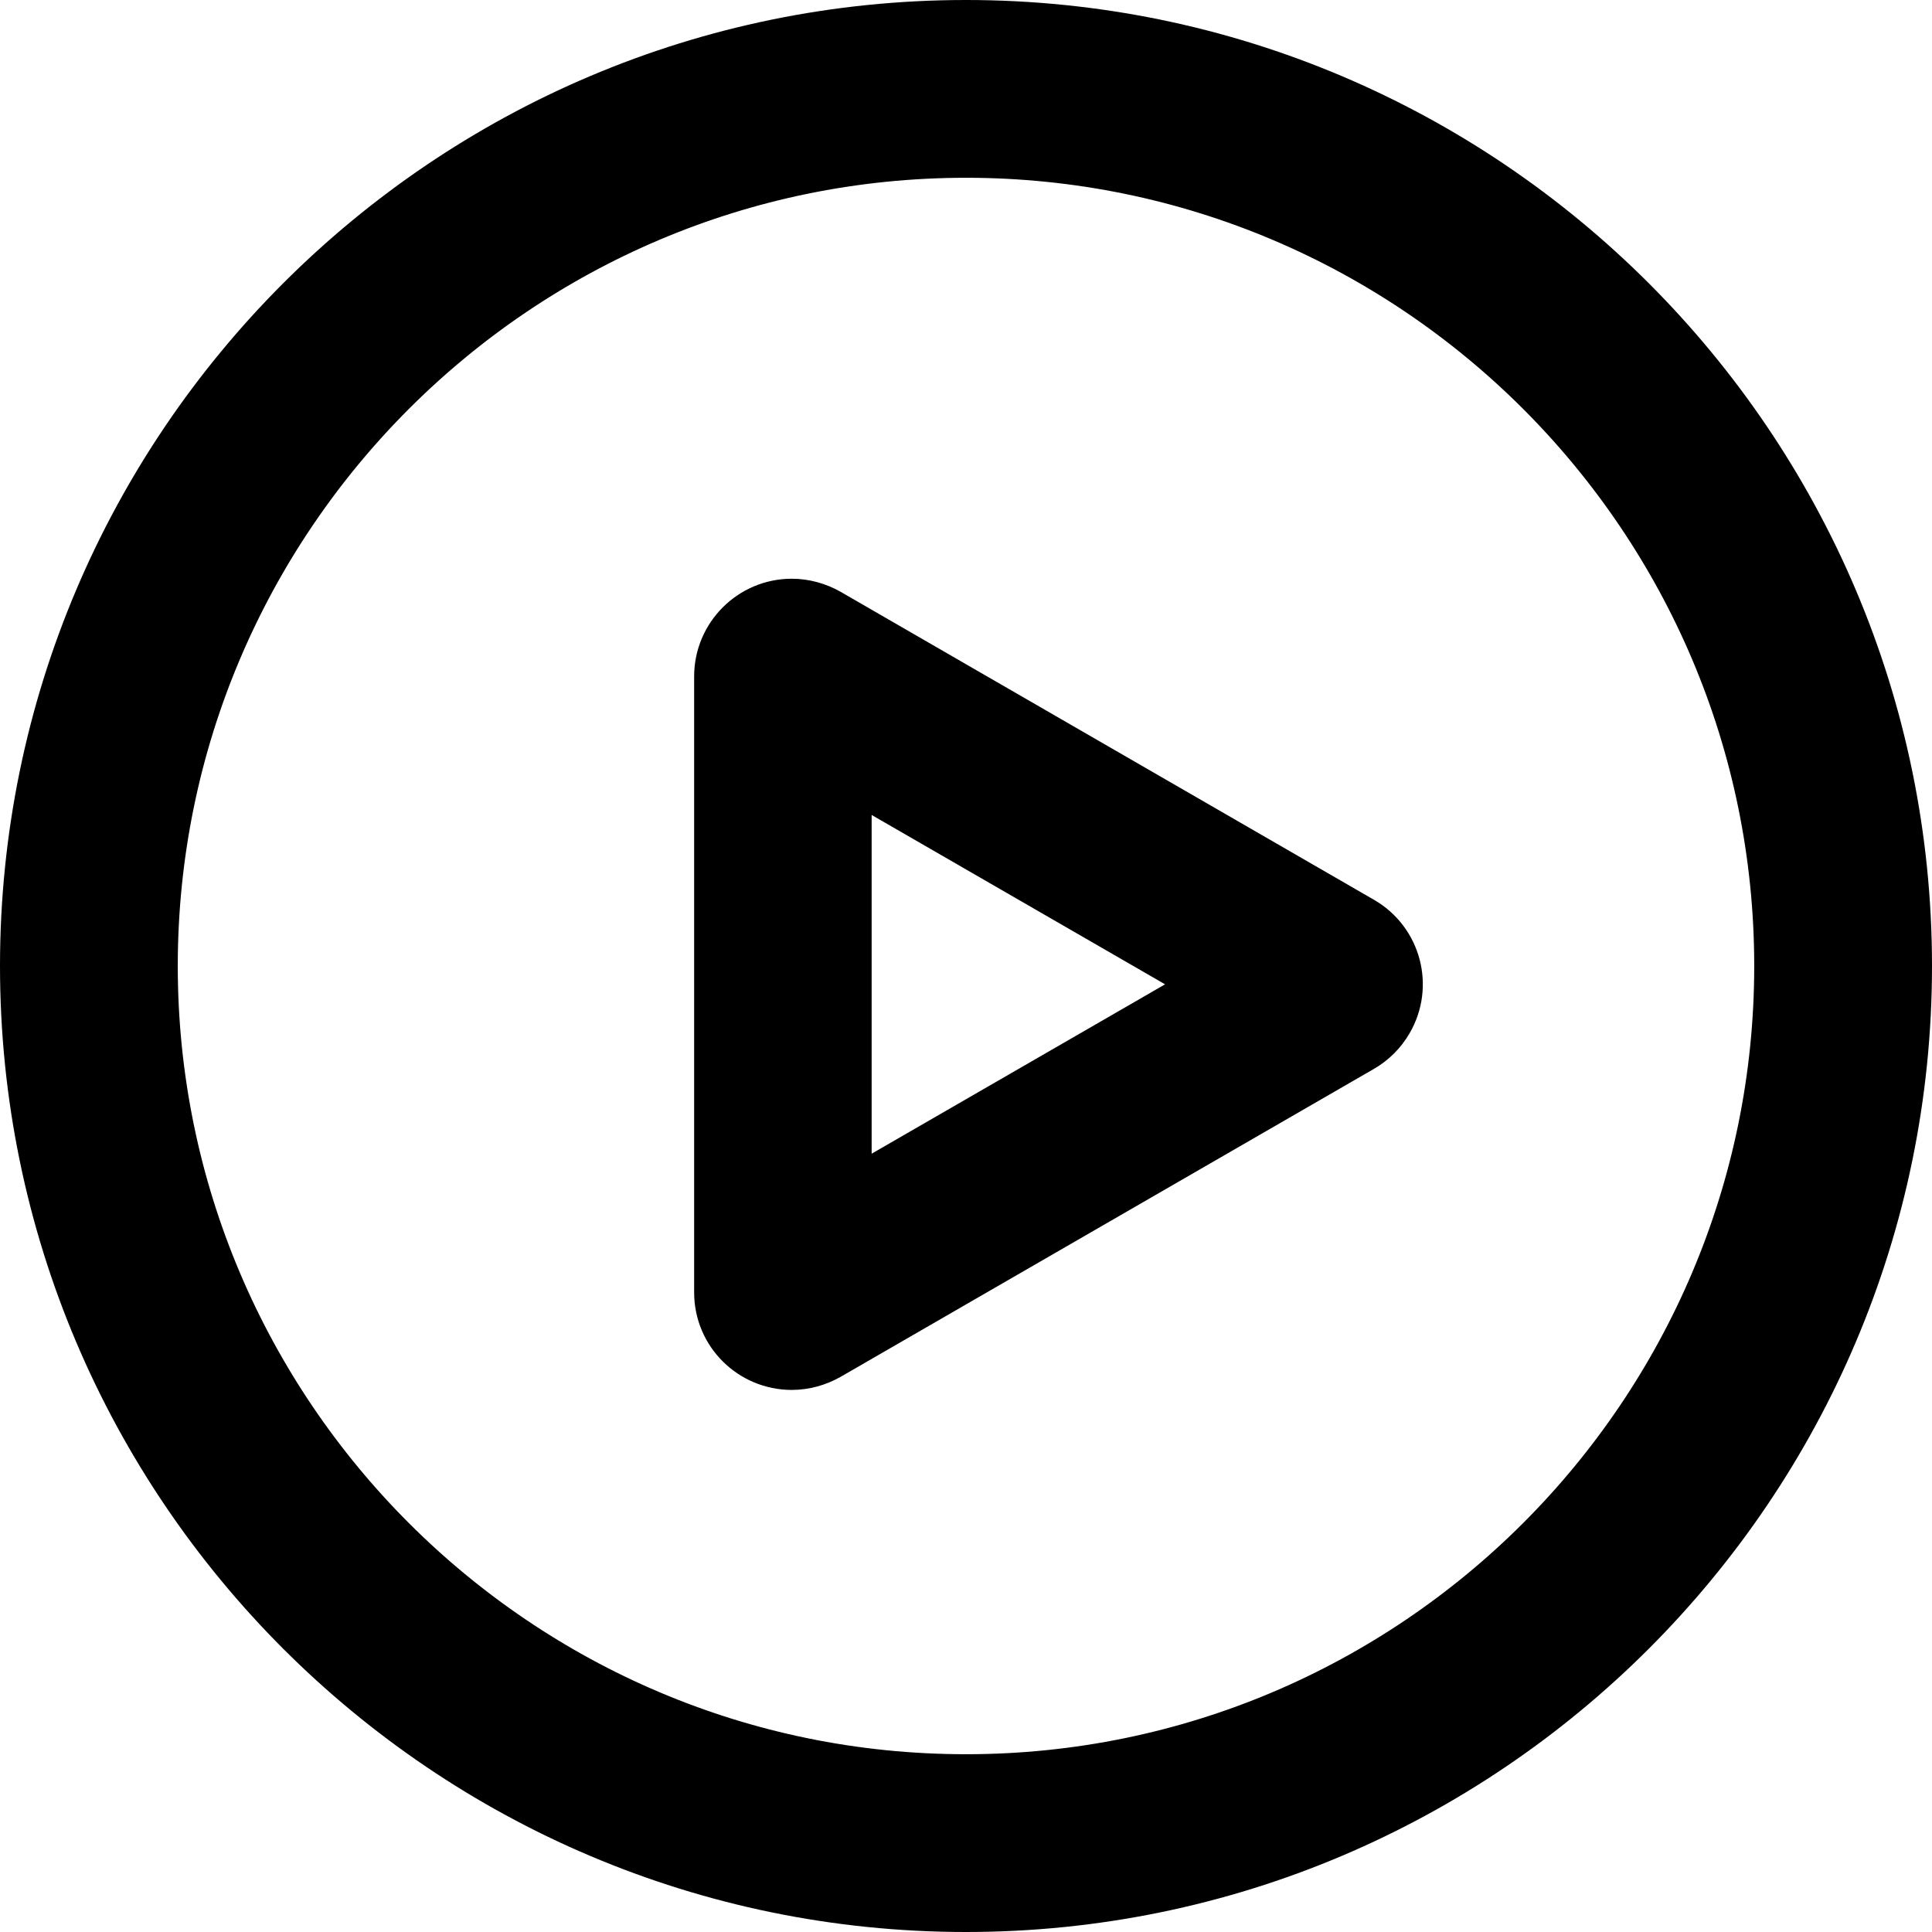
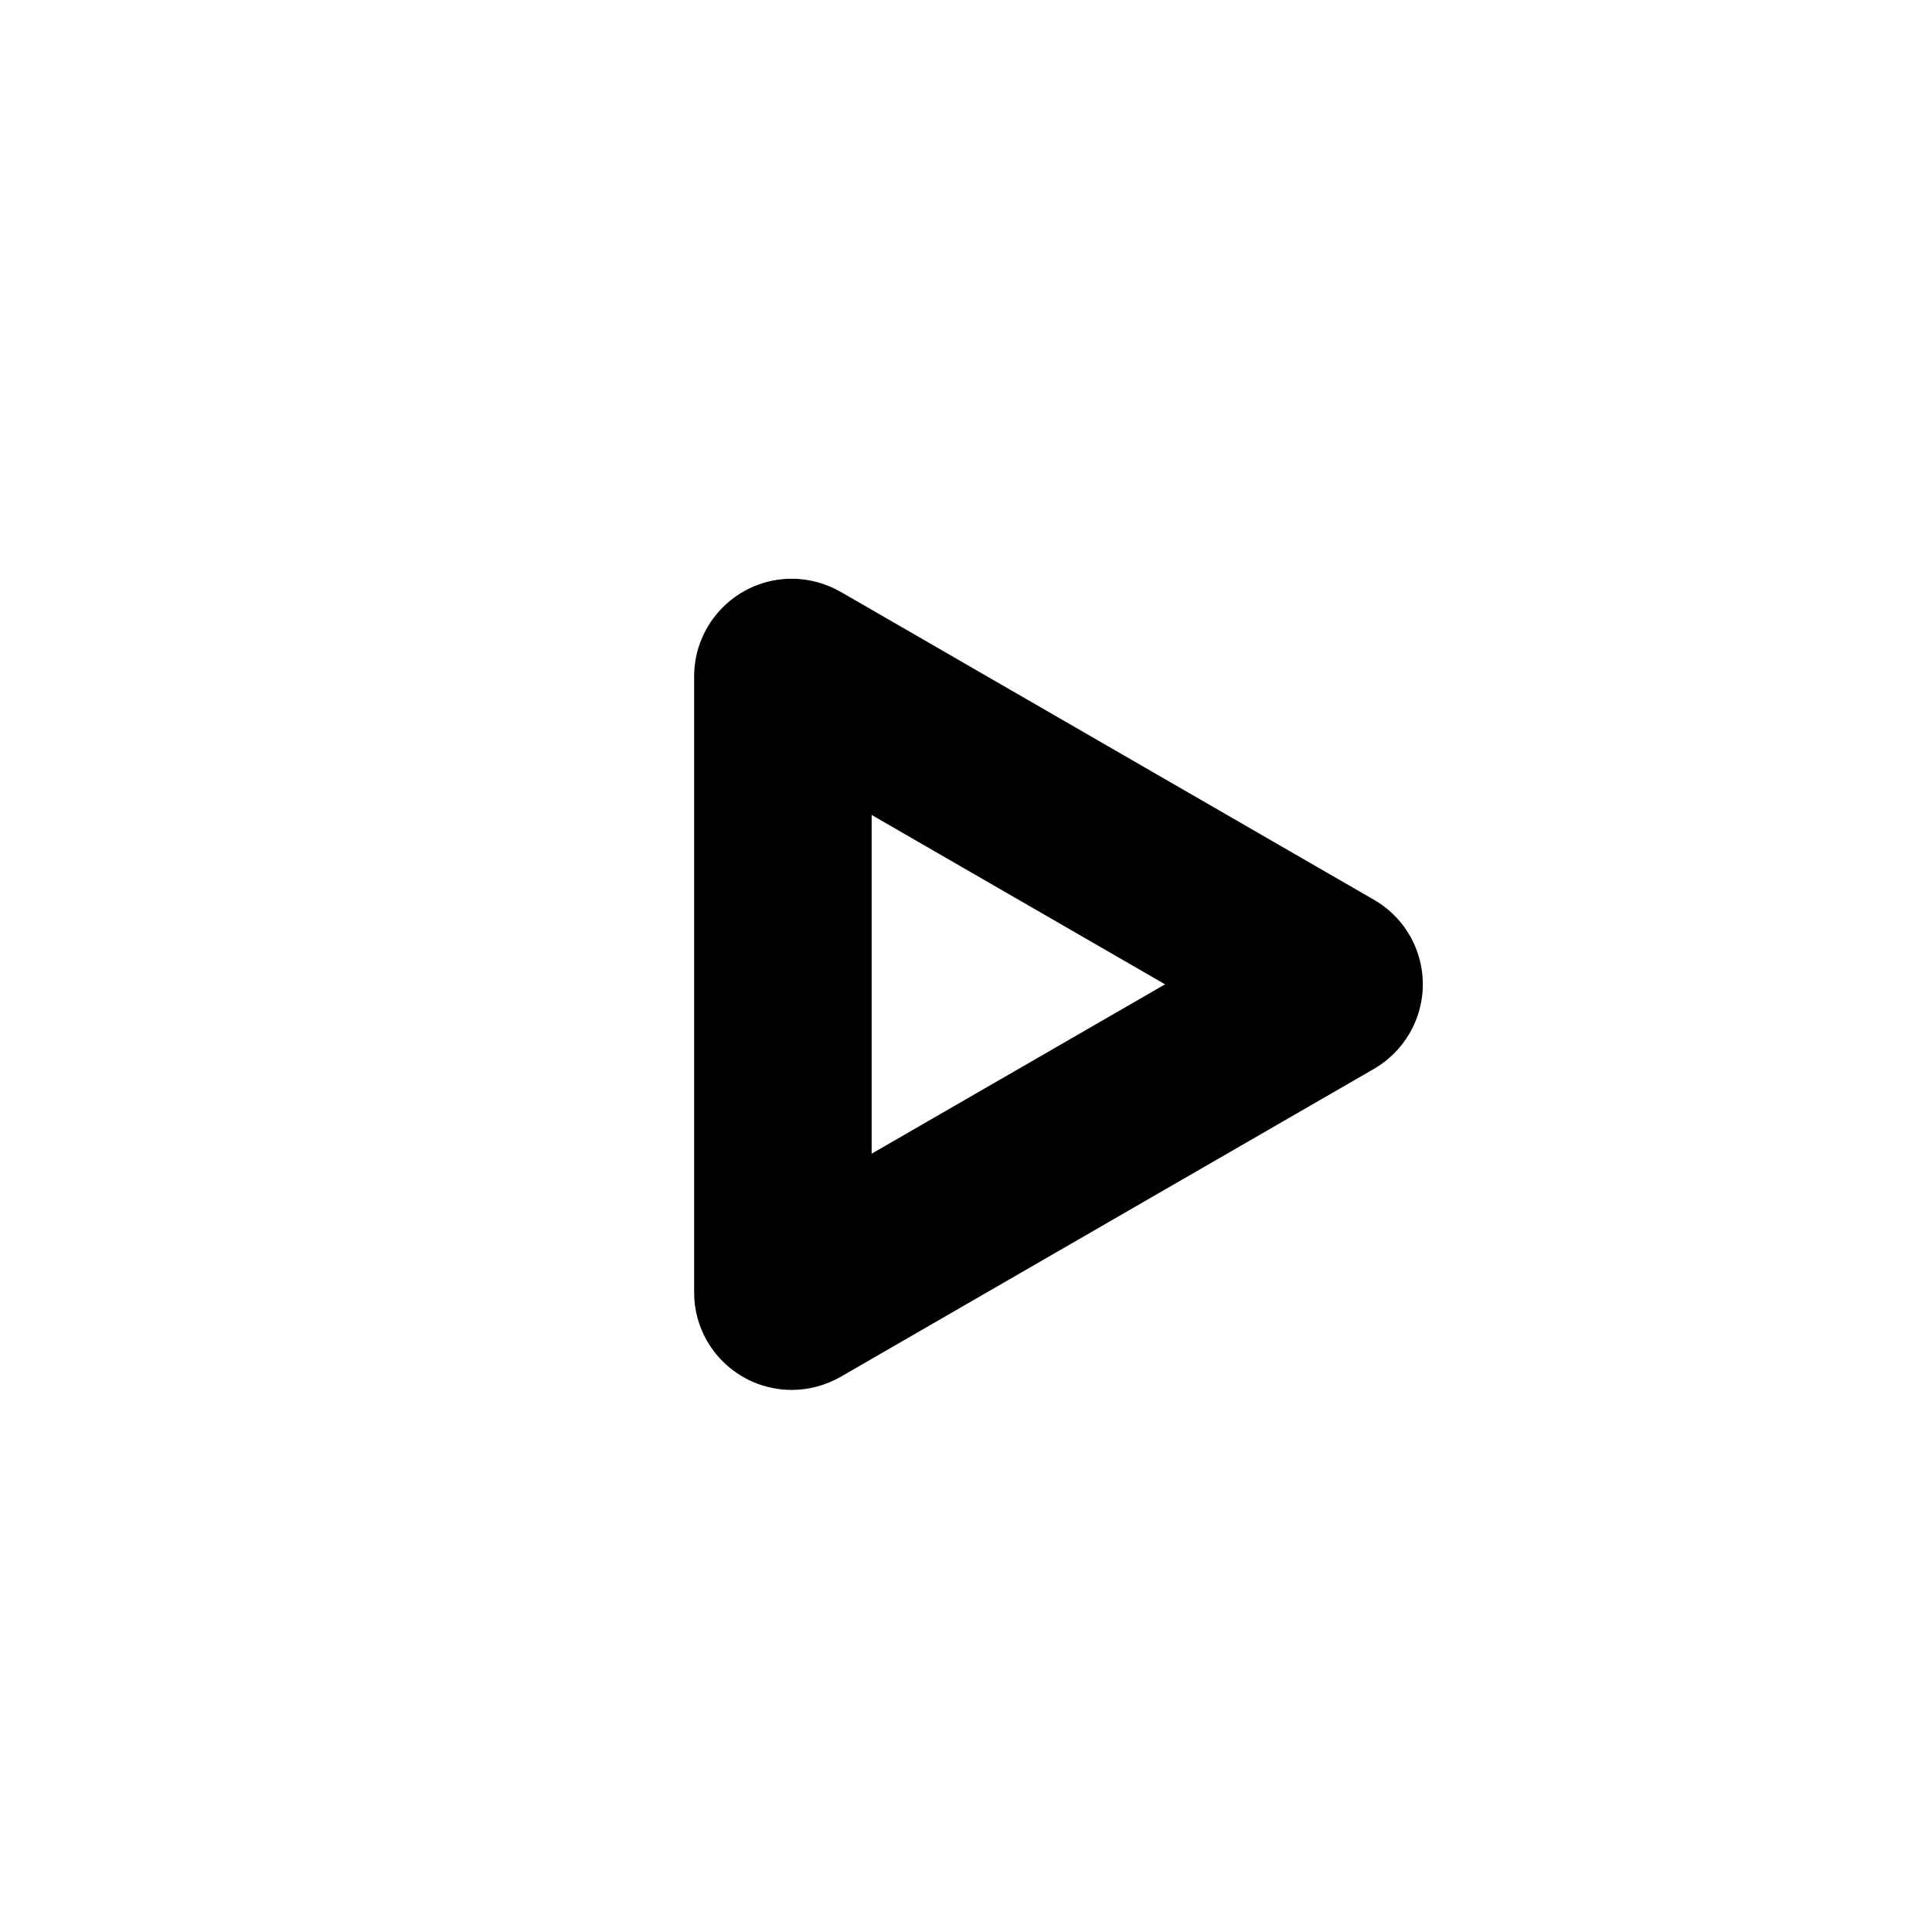
<svg xmlns="http://www.w3.org/2000/svg" version="1.1" id="Layer_1" x="0px" y="0px" viewBox="0 0 706.4 706.4" style="enable-background:new 0 0 706.4 706.4;" xml:space="preserve">
  <style type="text/css">
	.st0{stroke:#000000;stroke-width:30;stroke-miterlimit:10;}
</style>
-   <path class="st0" d="M353.2,691.4C166.7,691.4,15,539.7,15,353.2S166.7,15,353.2,15s338.2,151.7,338.2,338.2  S539.7,691.4,353.2,691.4z M353.2,50C186,50,50,186,50,353.2s136,303.2,303.2,303.2s303.2-136,303.2-303.2S520.4,50,353.2,50  L353.2,50z" />
  <path class="st0" d="M289.5,493.2c-11.4,0-20.7-9.2-20.7-20.6c0,0,0,0,0,0V247.3c0-11.4,9.3-20.7,20.7-20.7c3.6,0,7.2,1,10.4,2.8  l195,112.6c9.9,5.7,13.3,18.4,7.5,28.3c-1.8,3.1-4.4,5.7-7.5,7.5l-195,112.6C296.7,492.2,293.1,493.2,289.5,493.2z M303.7,272v175.8  L456,359.9L303.7,272z" />
</svg>